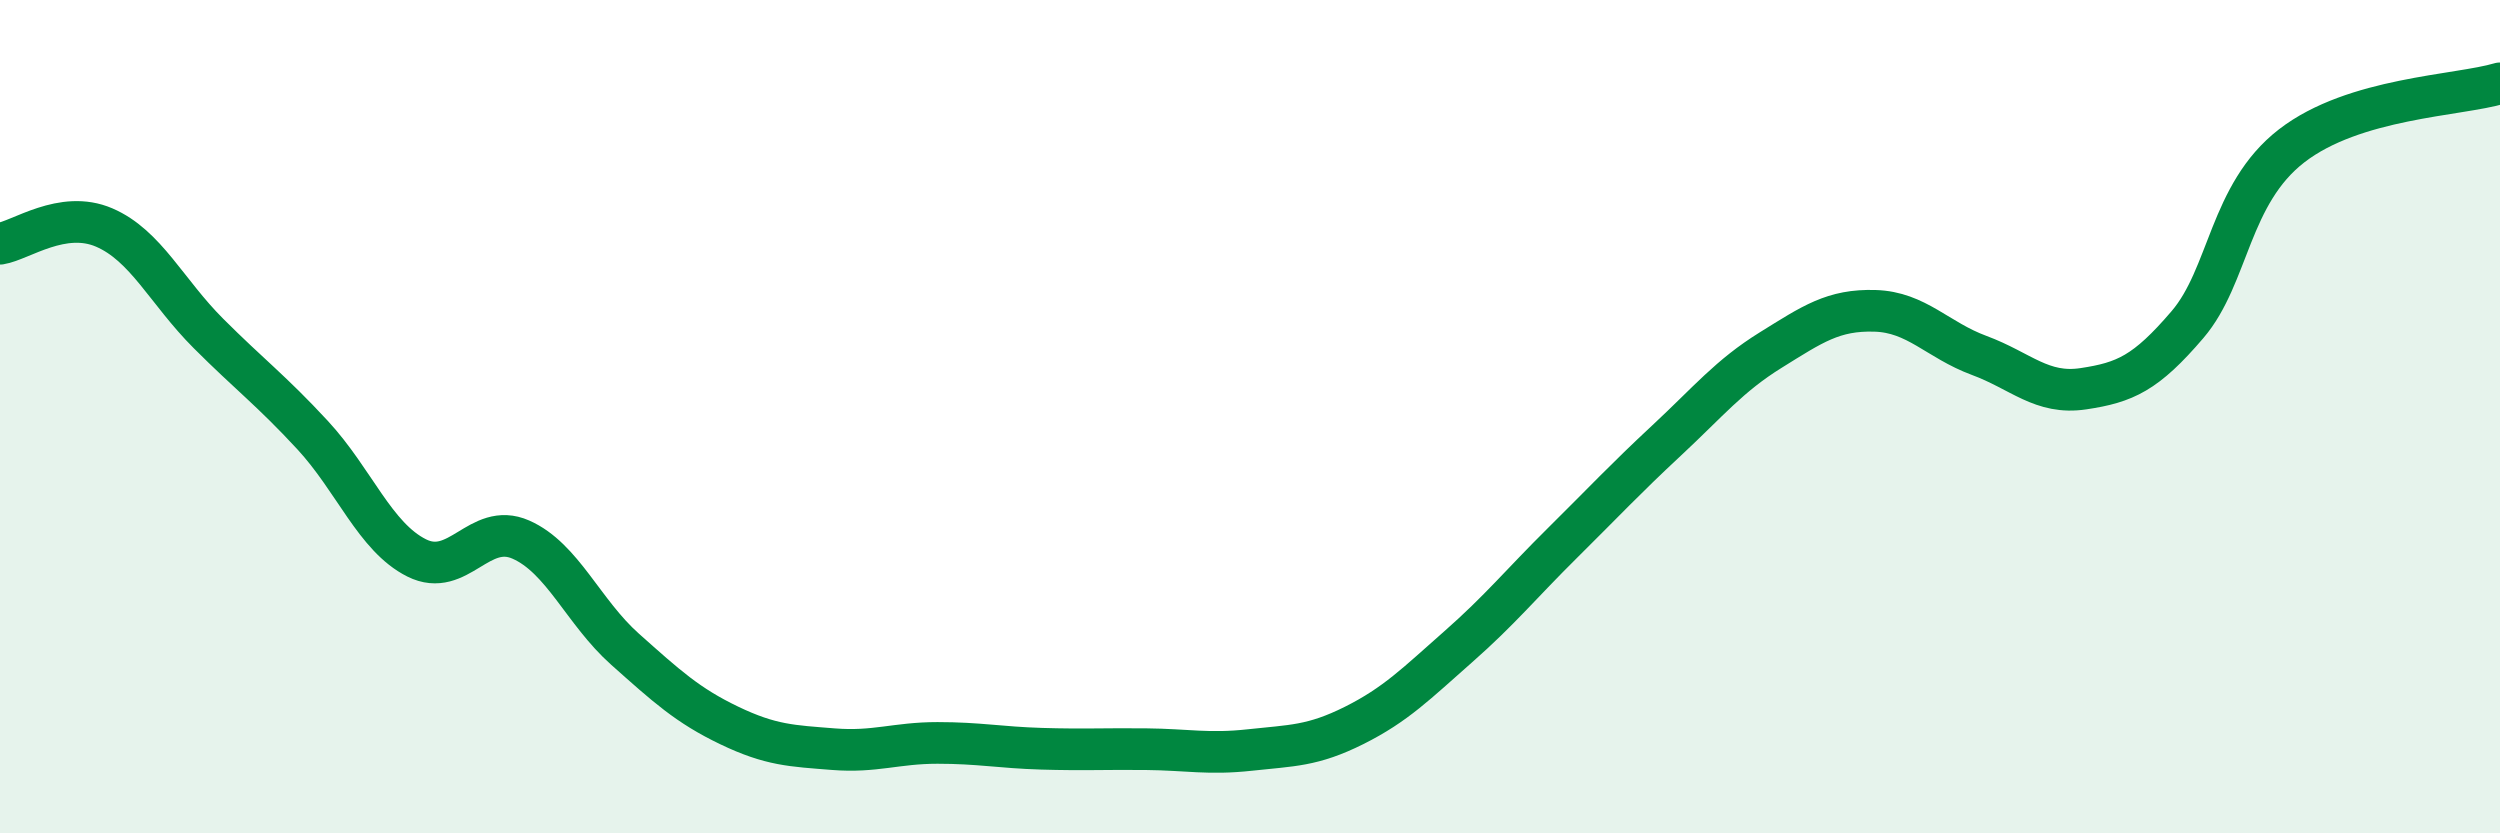
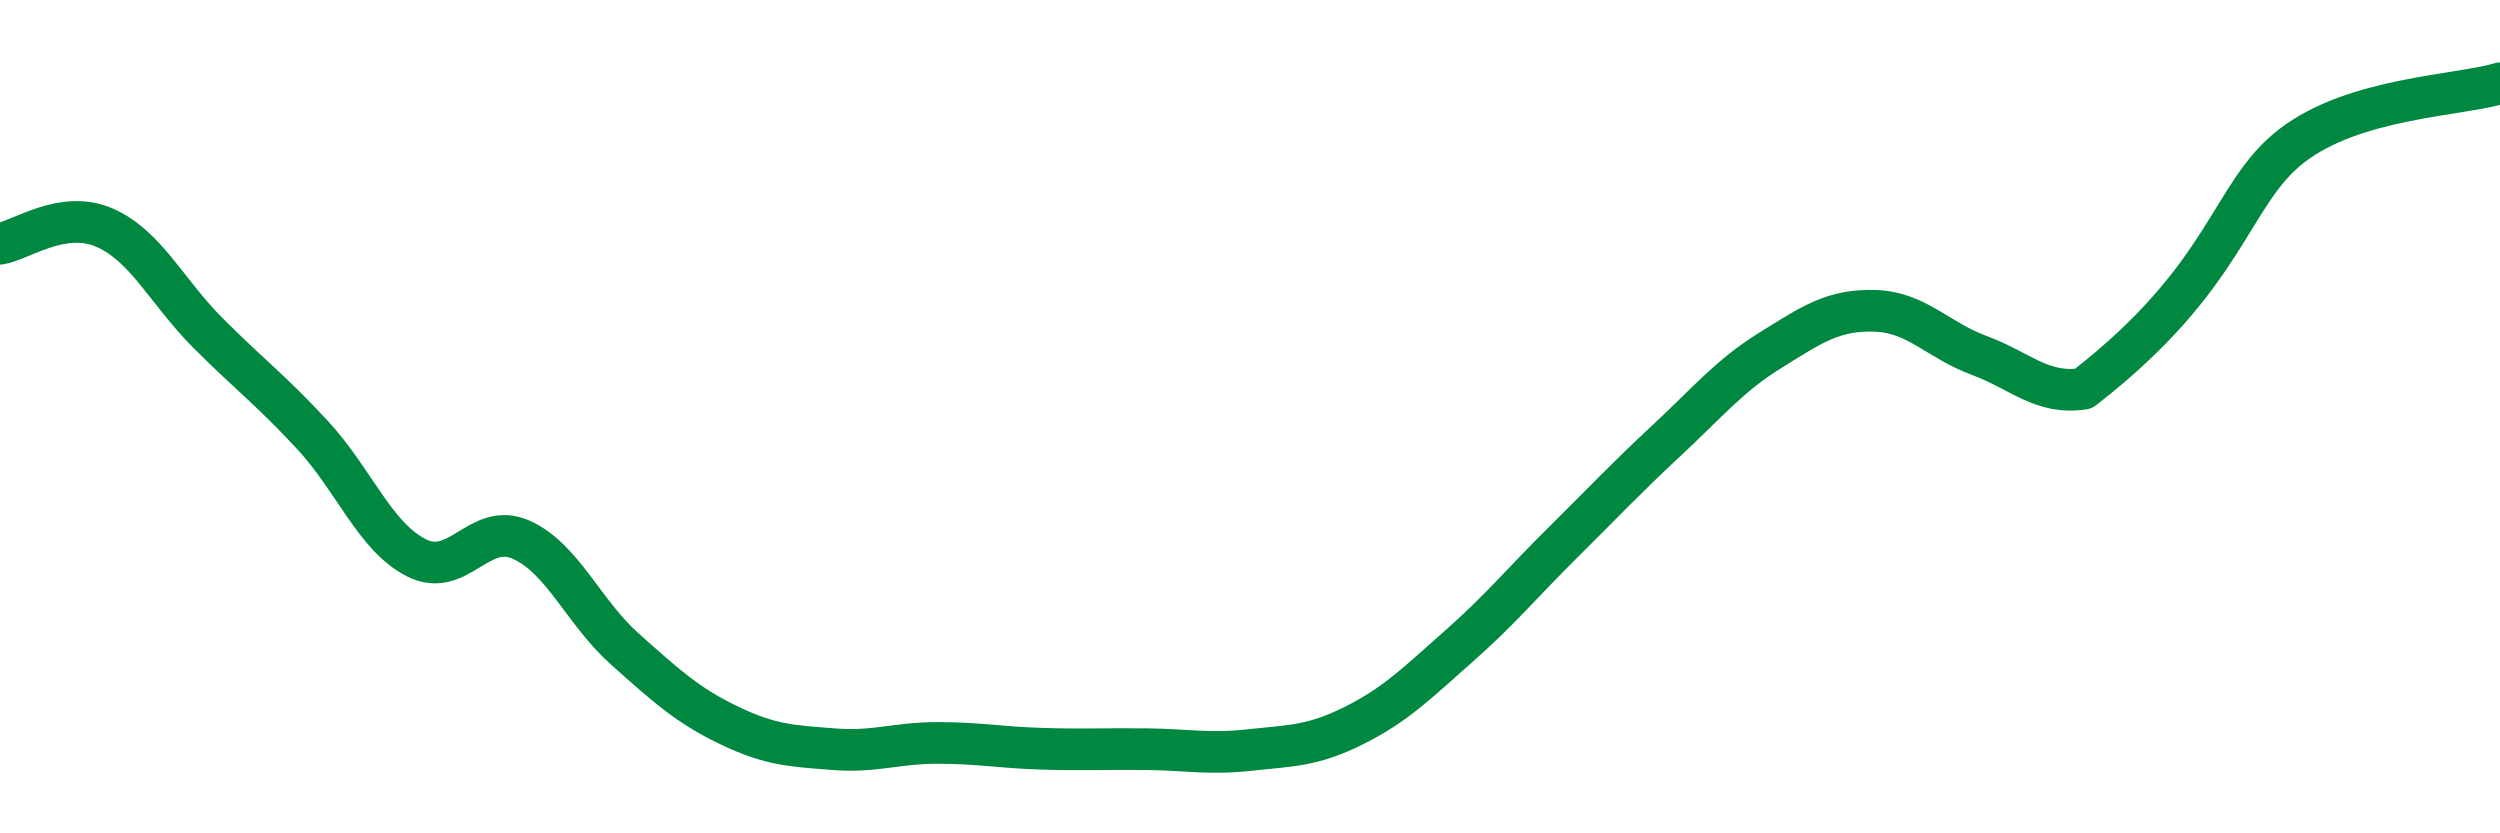
<svg xmlns="http://www.w3.org/2000/svg" width="60" height="20" viewBox="0 0 60 20">
-   <path d="M 0,5.85 C 0.5,5.77 1.5,5.03 2.5,5.46 C 3.5,5.89 4,7 5,8 C 6,9 6.5,9.36 7.5,10.44 C 8.5,11.52 9,12.89 10,13.39 C 11,13.89 11.5,12.51 12.5,12.95 C 13.5,13.39 14,14.69 15,15.58 C 16,16.47 16.5,16.93 17.5,17.41 C 18.5,17.89 19,17.9 20,17.98 C 21,18.06 21.5,17.83 22.5,17.83 C 23.5,17.83 24,17.94 25,17.97 C 26,18 26.5,17.97 27.5,17.98 C 28.5,17.99 29,18.11 30,18 C 31,17.89 31.5,17.91 32.5,17.41 C 33.5,16.91 34,16.4 35,15.52 C 36,14.64 36.5,14.02 37.5,13.03 C 38.5,12.04 39,11.5 40,10.57 C 41,9.64 41.5,9.02 42.5,8.4 C 43.5,7.78 44,7.43 45,7.46 C 46,7.49 46.5,8.16 47.5,8.53 C 48.5,8.9 49,9.48 50,9.33 C 51,9.18 51.5,8.96 52.5,7.79 C 53.5,6.62 53.5,4.66 55,3.5 C 56.5,2.34 59,2.3 60,2L60 20L0 20Z" fill="#008740" opacity="0.1" stroke-linecap="round" stroke-linejoin="round" />
-   <path d="M 0,5.85 C 0.5,5.77 1.5,5.03 2.5,5.46 C 3.5,5.89 4,7 5,8 C 6,9 6.5,9.36 7.5,10.44 C 8.5,11.52 9,12.89 10,13.39 C 11,13.89 11.5,12.51 12.5,12.95 C 13.5,13.39 14,14.69 15,15.58 C 16,16.47 16.5,16.93 17.5,17.41 C 18.5,17.89 19,17.9 20,17.98 C 21,18.06 21.5,17.83 22.5,17.83 C 23.5,17.83 24,17.94 25,17.97 C 26,18 26.5,17.97 27.5,17.98 C 28.5,17.99 29,18.11 30,18 C 31,17.89 31.5,17.91 32.5,17.41 C 33.5,16.91 34,16.4 35,15.52 C 36,14.64 36.5,14.02 37.5,13.03 C 38.5,12.04 39,11.5 40,10.57 C 41,9.64 41.5,9.02 42.5,8.4 C 43.5,7.78 44,7.43 45,7.46 C 46,7.49 46.5,8.16 47.5,8.53 C 48.5,8.9 49,9.48 50,9.33 C 51,9.18 51.5,8.96 52.5,7.79 C 53.5,6.62 53.5,4.66 55,3.5 C 56.5,2.34 59,2.3 60,2" stroke="#008740" stroke-width="1" fill="none" stroke-linecap="round" stroke-linejoin="round" />
+   <path d="M 0,5.85 C 0.5,5.77 1.5,5.03 2.5,5.46 C 3.5,5.89 4,7 5,8 C 6,9 6.5,9.36 7.5,10.44 C 8.5,11.52 9,12.89 10,13.39 C 11,13.89 11.5,12.51 12.5,12.95 C 13.5,13.39 14,14.69 15,15.58 C 16,16.47 16.5,16.93 17.5,17.41 C 18.5,17.89 19,17.9 20,17.98 C 21,18.06 21.5,17.83 22.5,17.83 C 23.5,17.83 24,17.94 25,17.97 C 26,18 26.5,17.97 27.5,17.98 C 28.5,17.99 29,18.11 30,18 C 31,17.89 31.5,17.91 32.5,17.41 C 33.5,16.91 34,16.4 35,15.52 C 36,14.64 36.5,14.02 37.5,13.03 C 38.5,12.04 39,11.5 40,10.57 C 41,9.64 41.5,9.02 42.5,8.4 C 43.5,7.78 44,7.43 45,7.46 C 46,7.49 46.5,8.16 47.5,8.53 C 48.5,8.9 49,9.48 50,9.33 C 53.5,6.62 53.5,4.66 55,3.5 C 56.5,2.34 59,2.3 60,2" stroke="#008740" stroke-width="1" fill="none" stroke-linecap="round" stroke-linejoin="round" />
</svg>